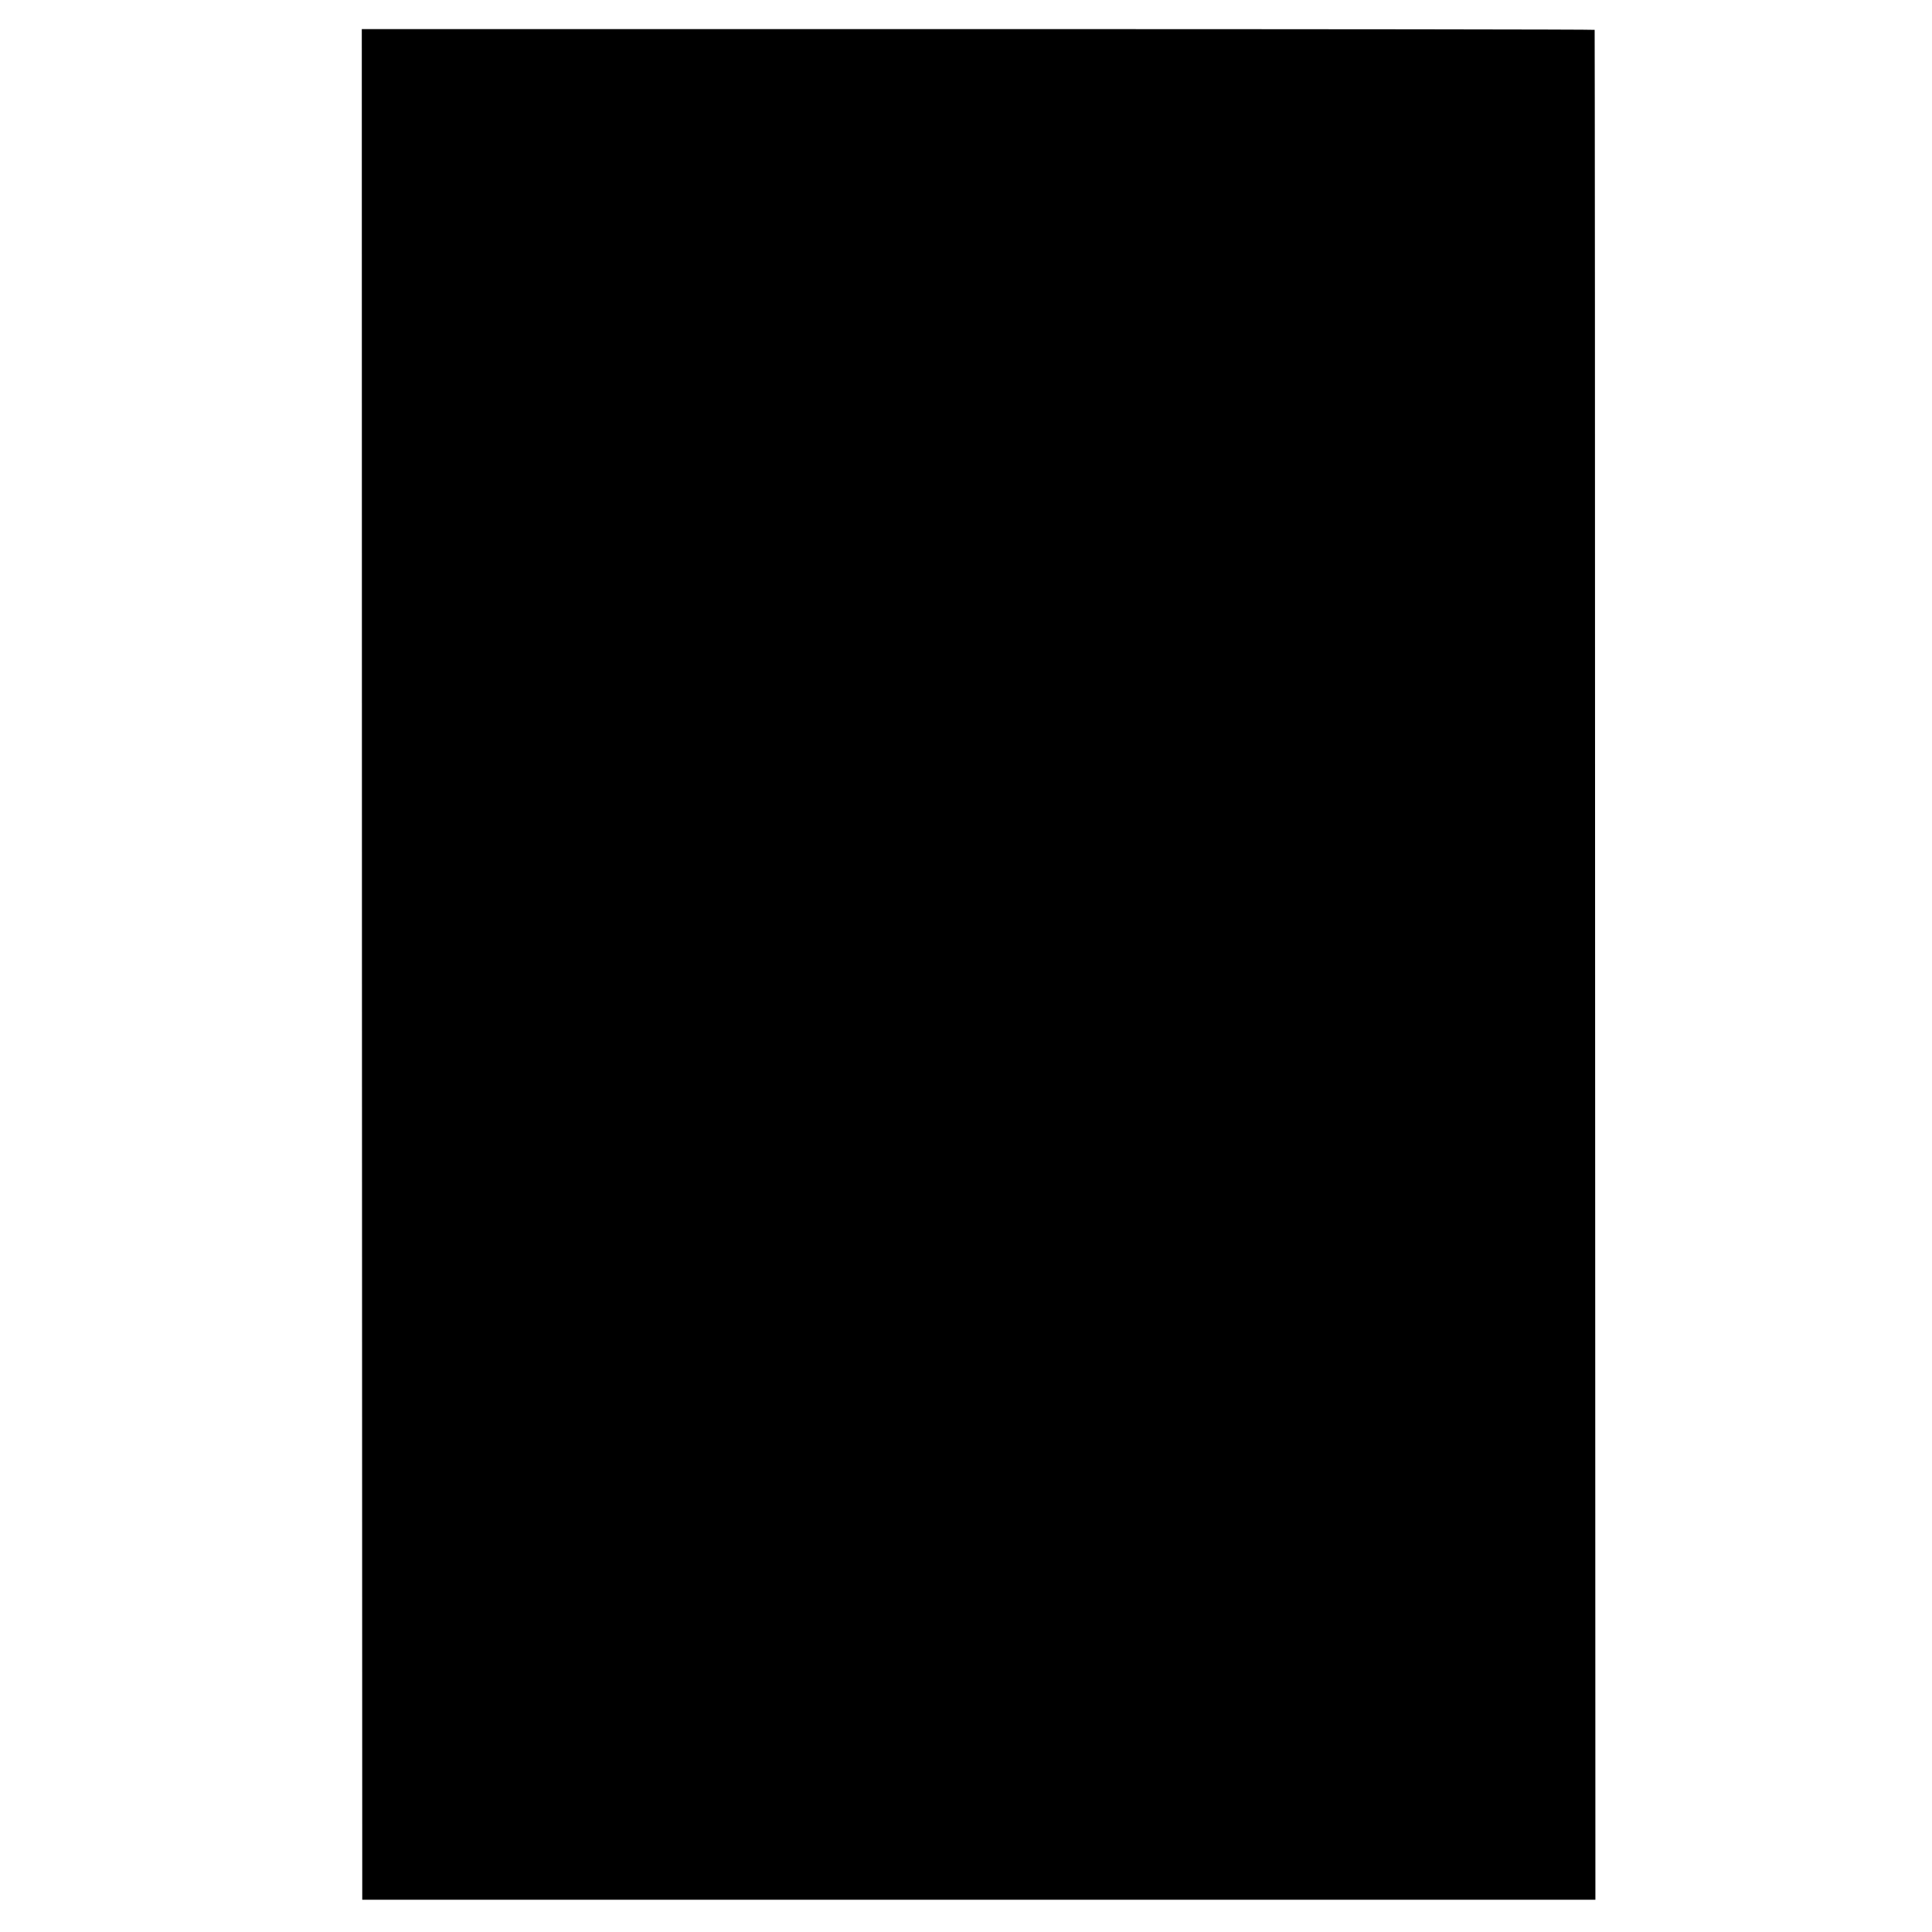
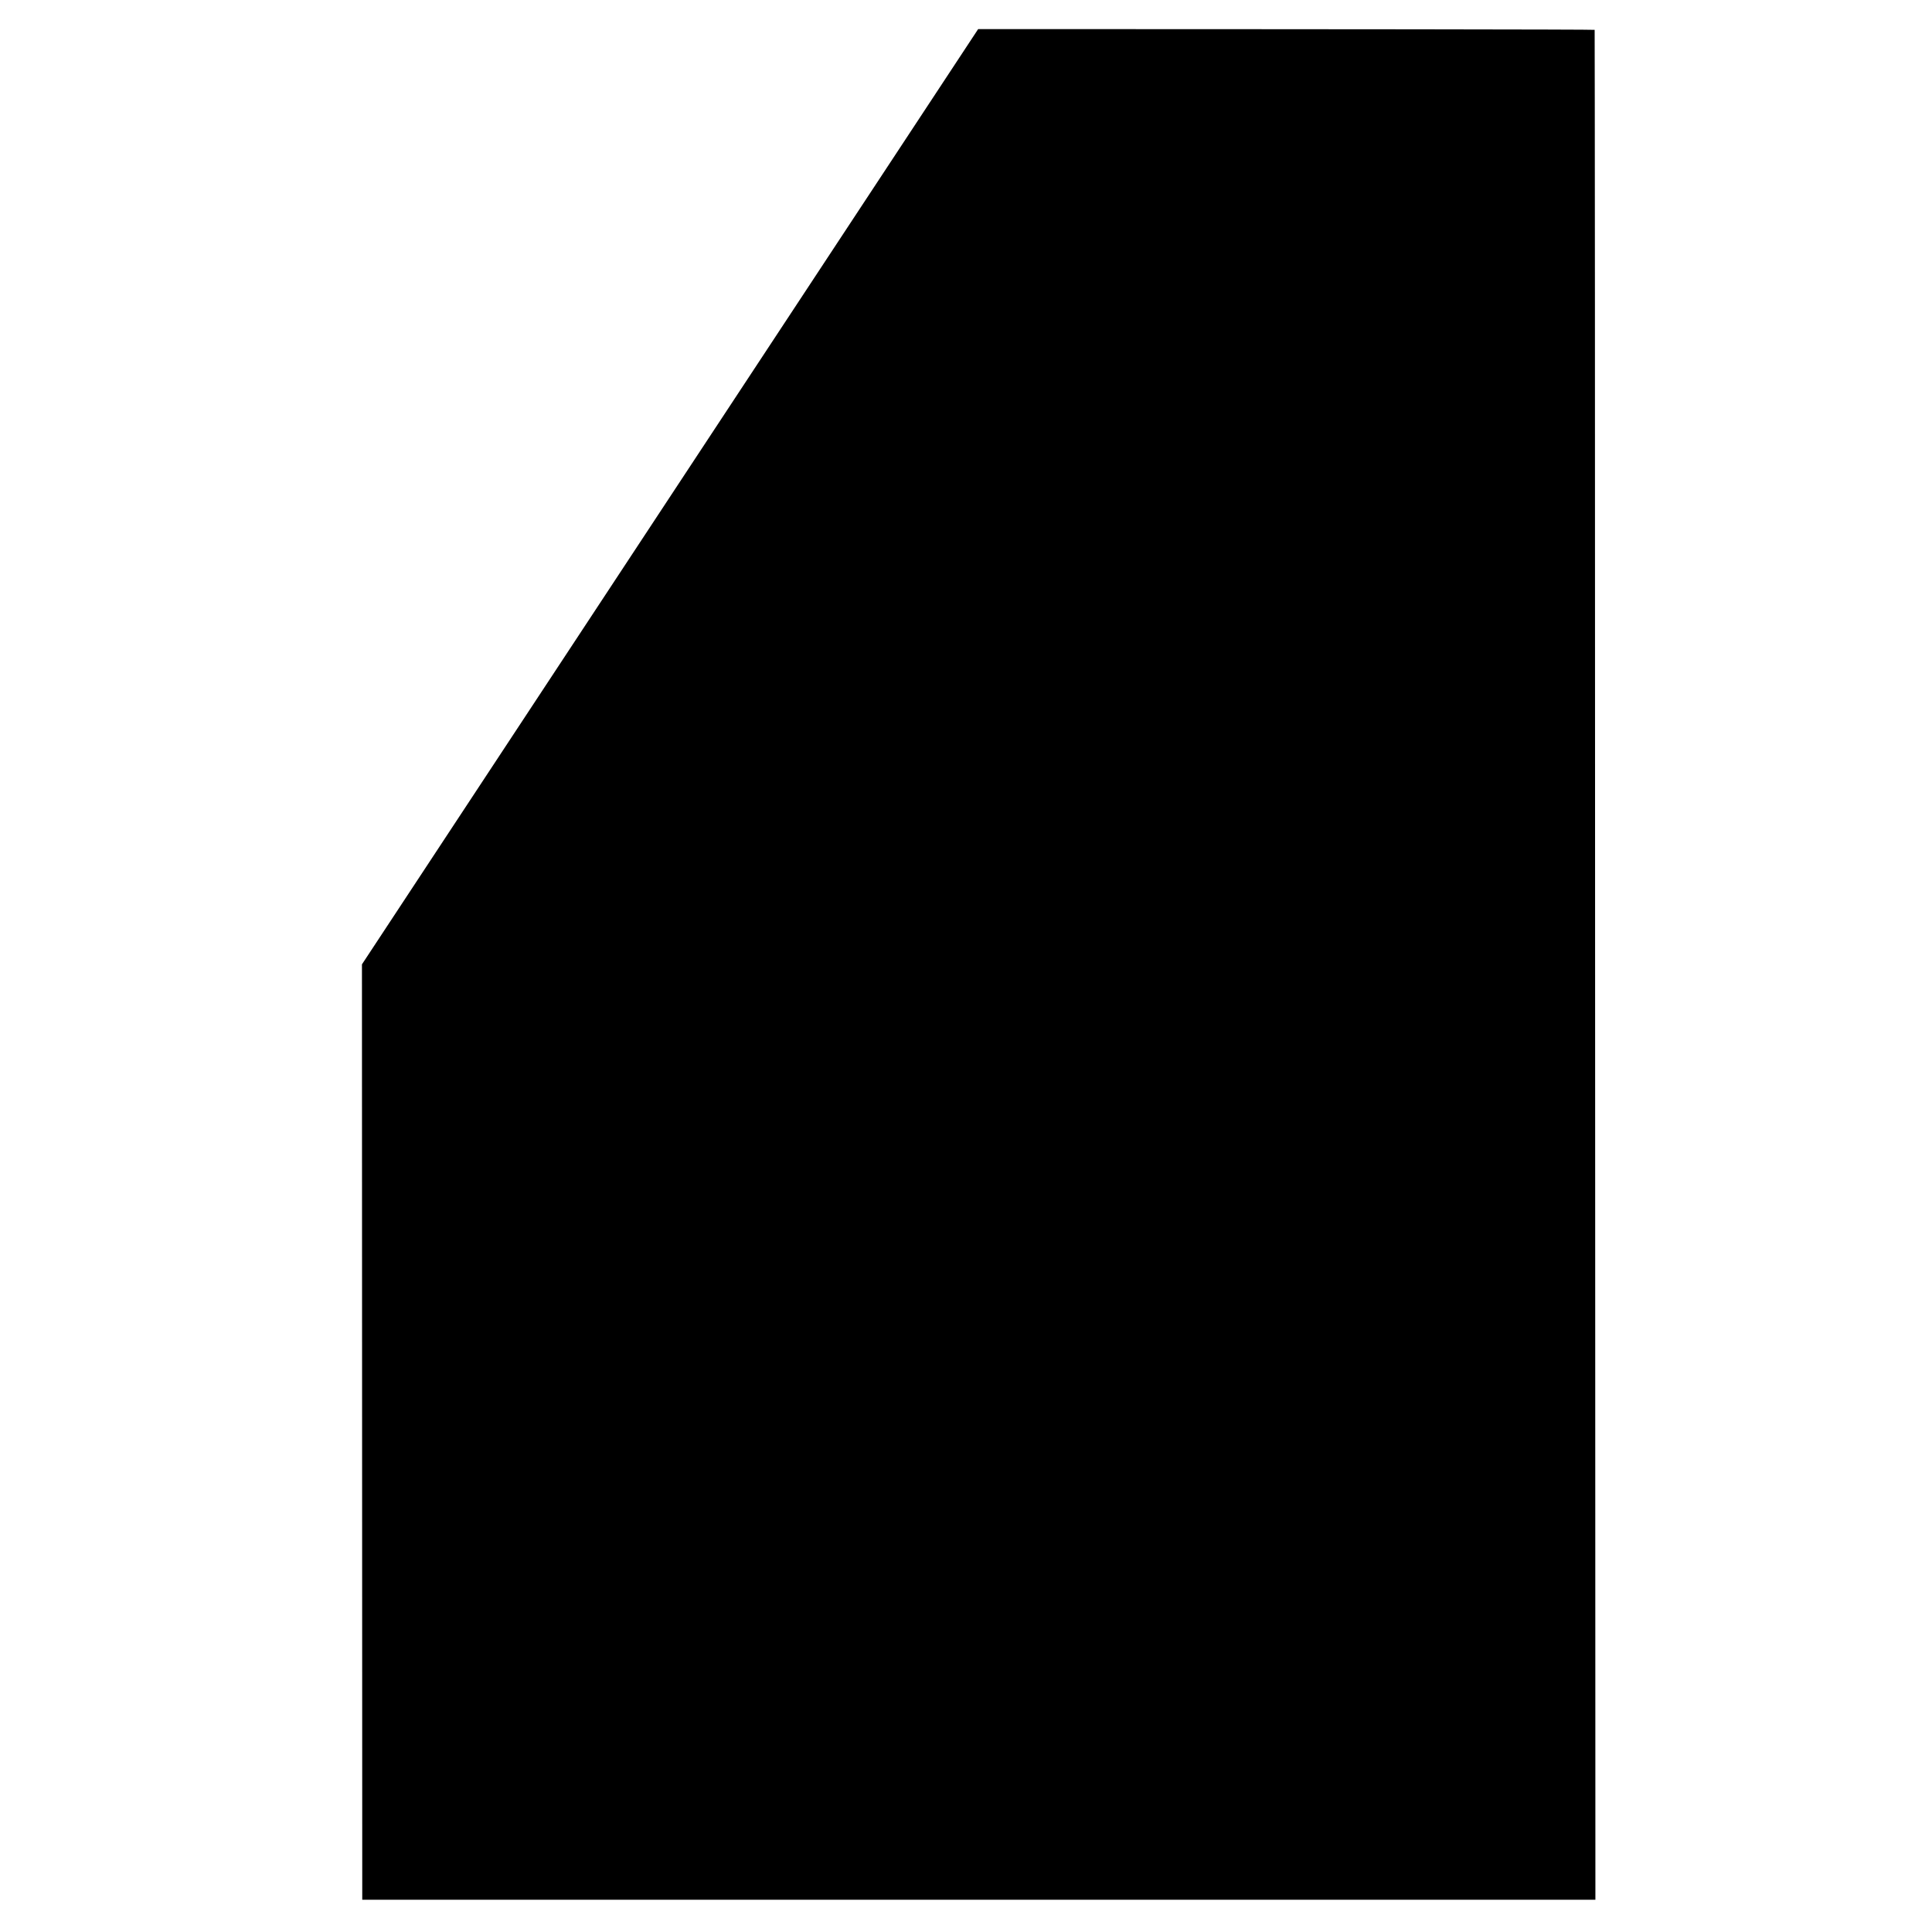
<svg xmlns="http://www.w3.org/2000/svg" version="1.0" width="1288pt" height="1288pt" viewBox="0 0 1288 1288" preserveAspectRatio="xMidYMid meet">
  <g transform="translate(0,1288) scale(0.1,-0.1)" fill="#000000" stroke="none">
-     <path d="M2413 6451 l2 -6236 4110 0 4111 0 -2 6230 c0 3427 -2 6233 -3 6236 0 3 -1850 5 -4110 5 l-4109 0 1 -6235z" />
+     <path d="M2413 6451 l2 -6236 4110 0 4111 0 -2 6230 c0 3427 -2 6233 -3 6236 0 3 -1850 5 -4110 5 z" />
  </g>
</svg>